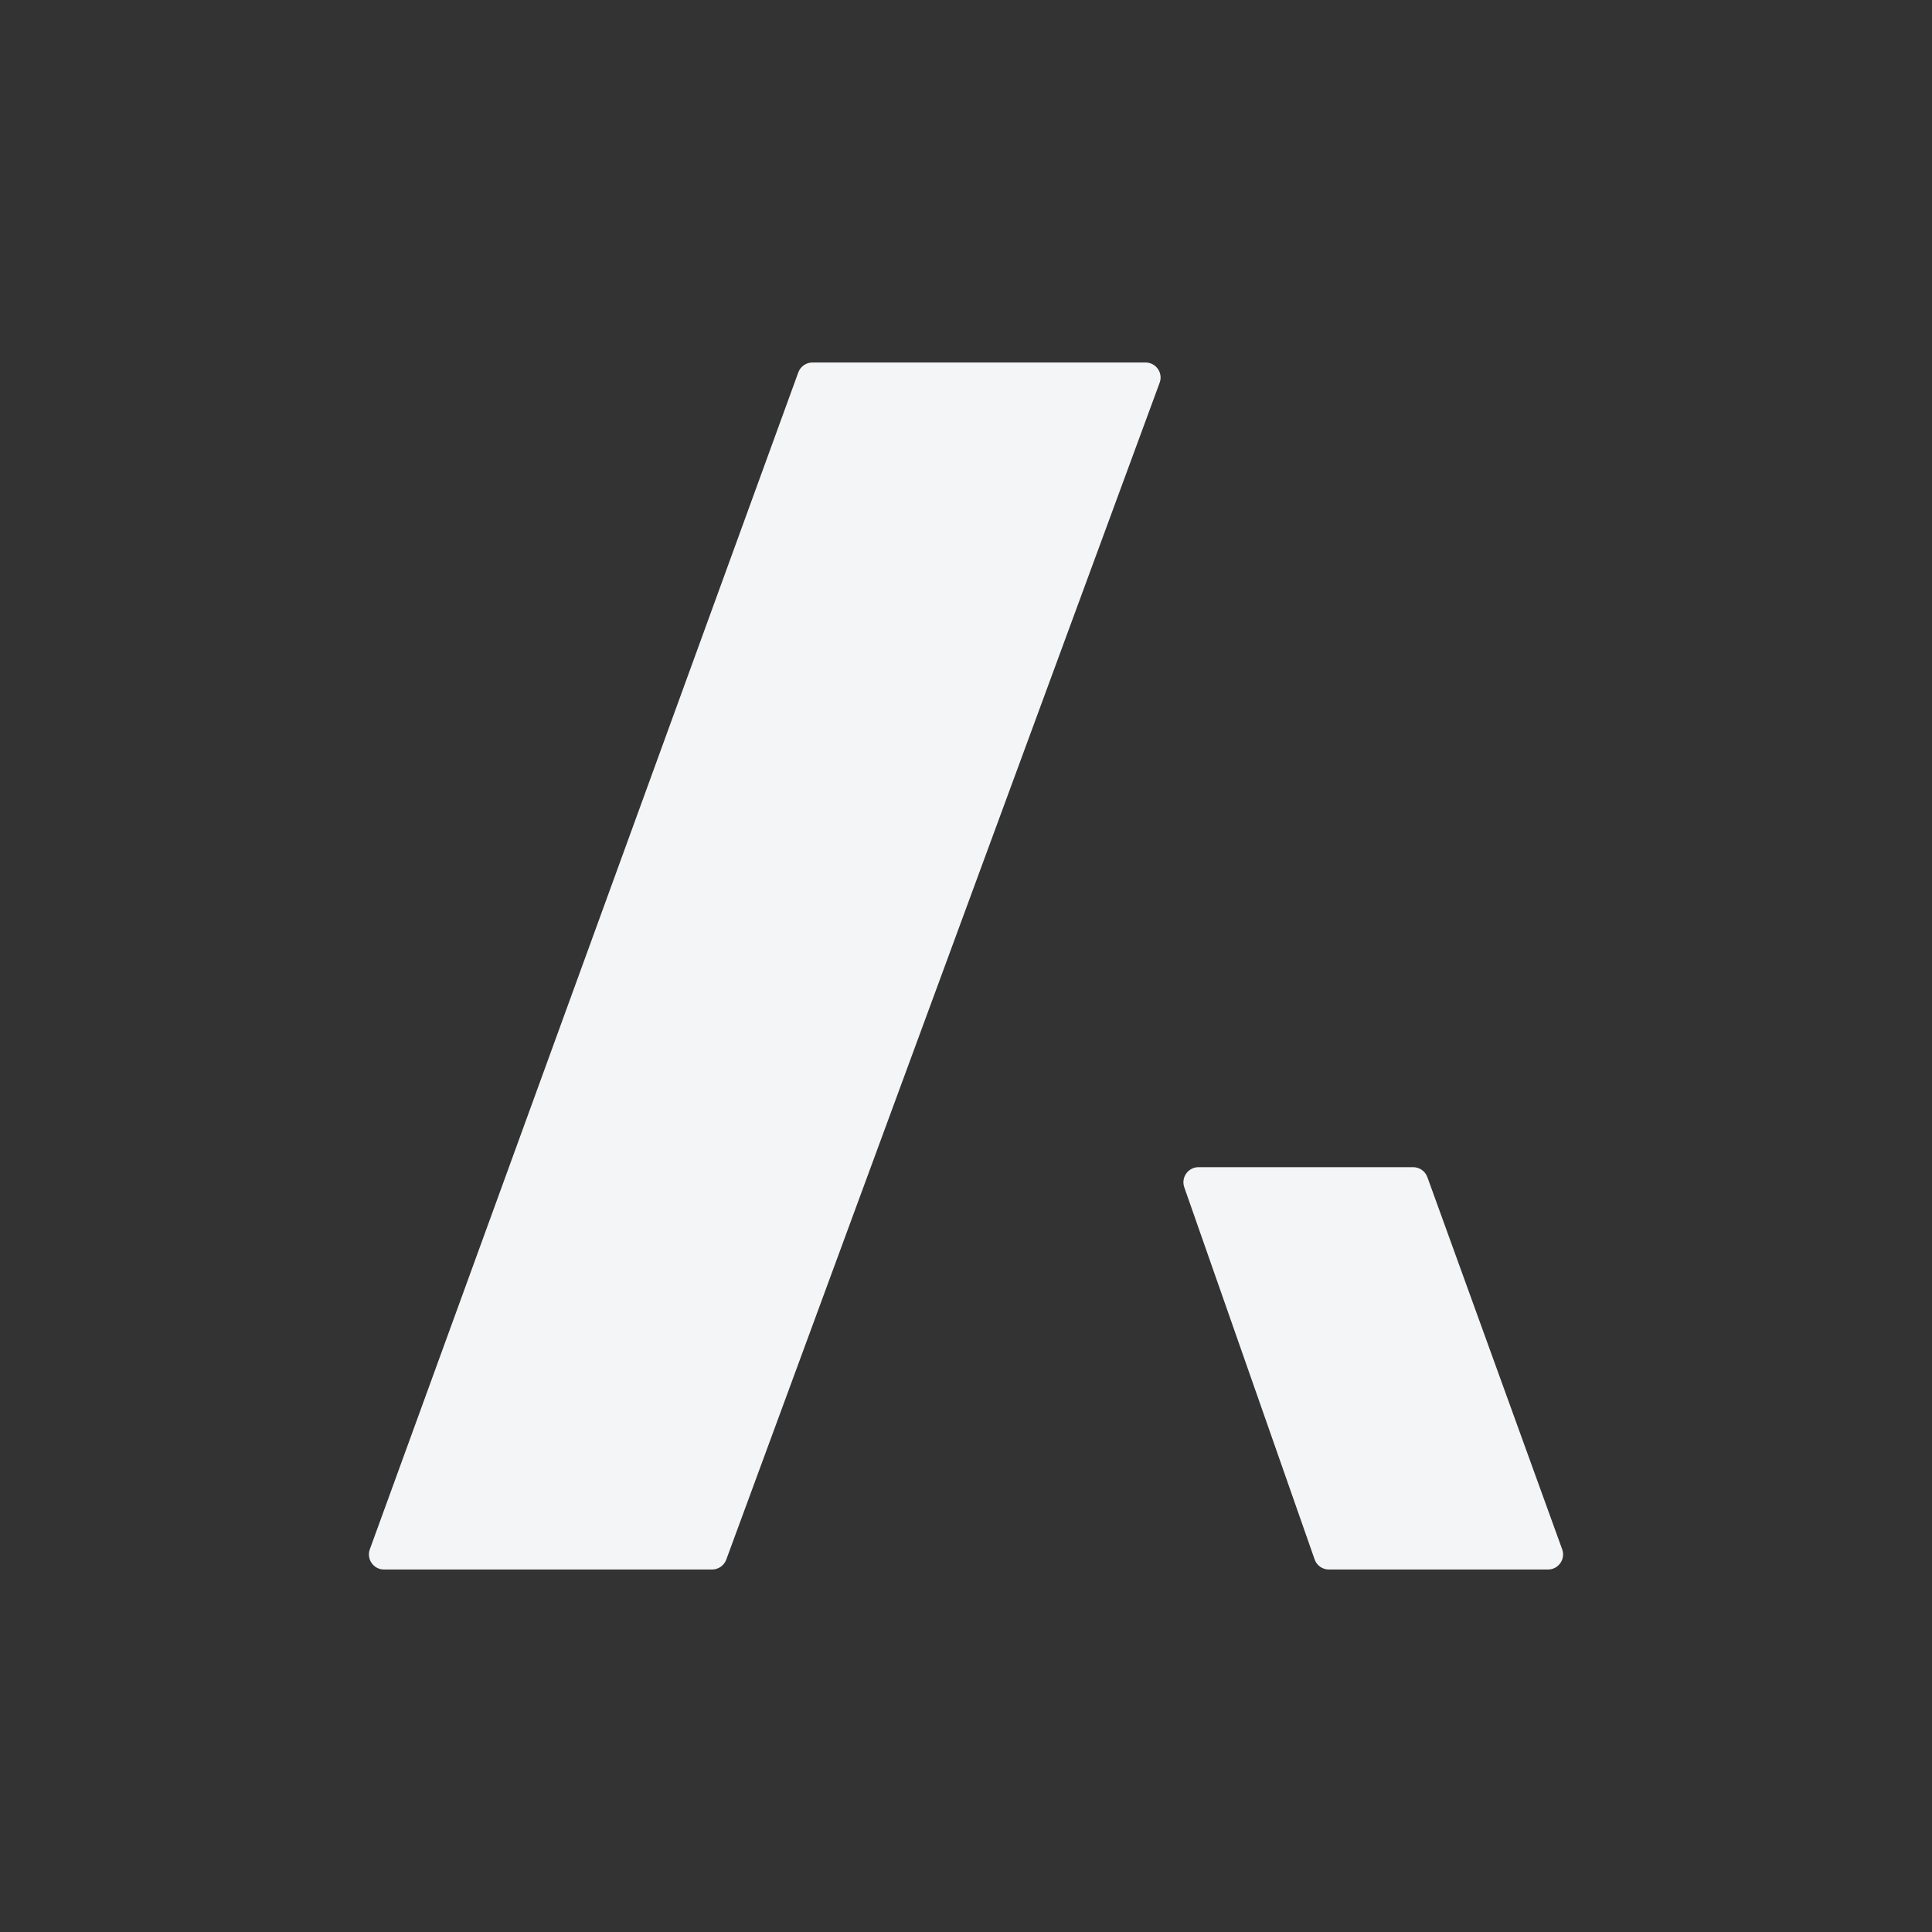
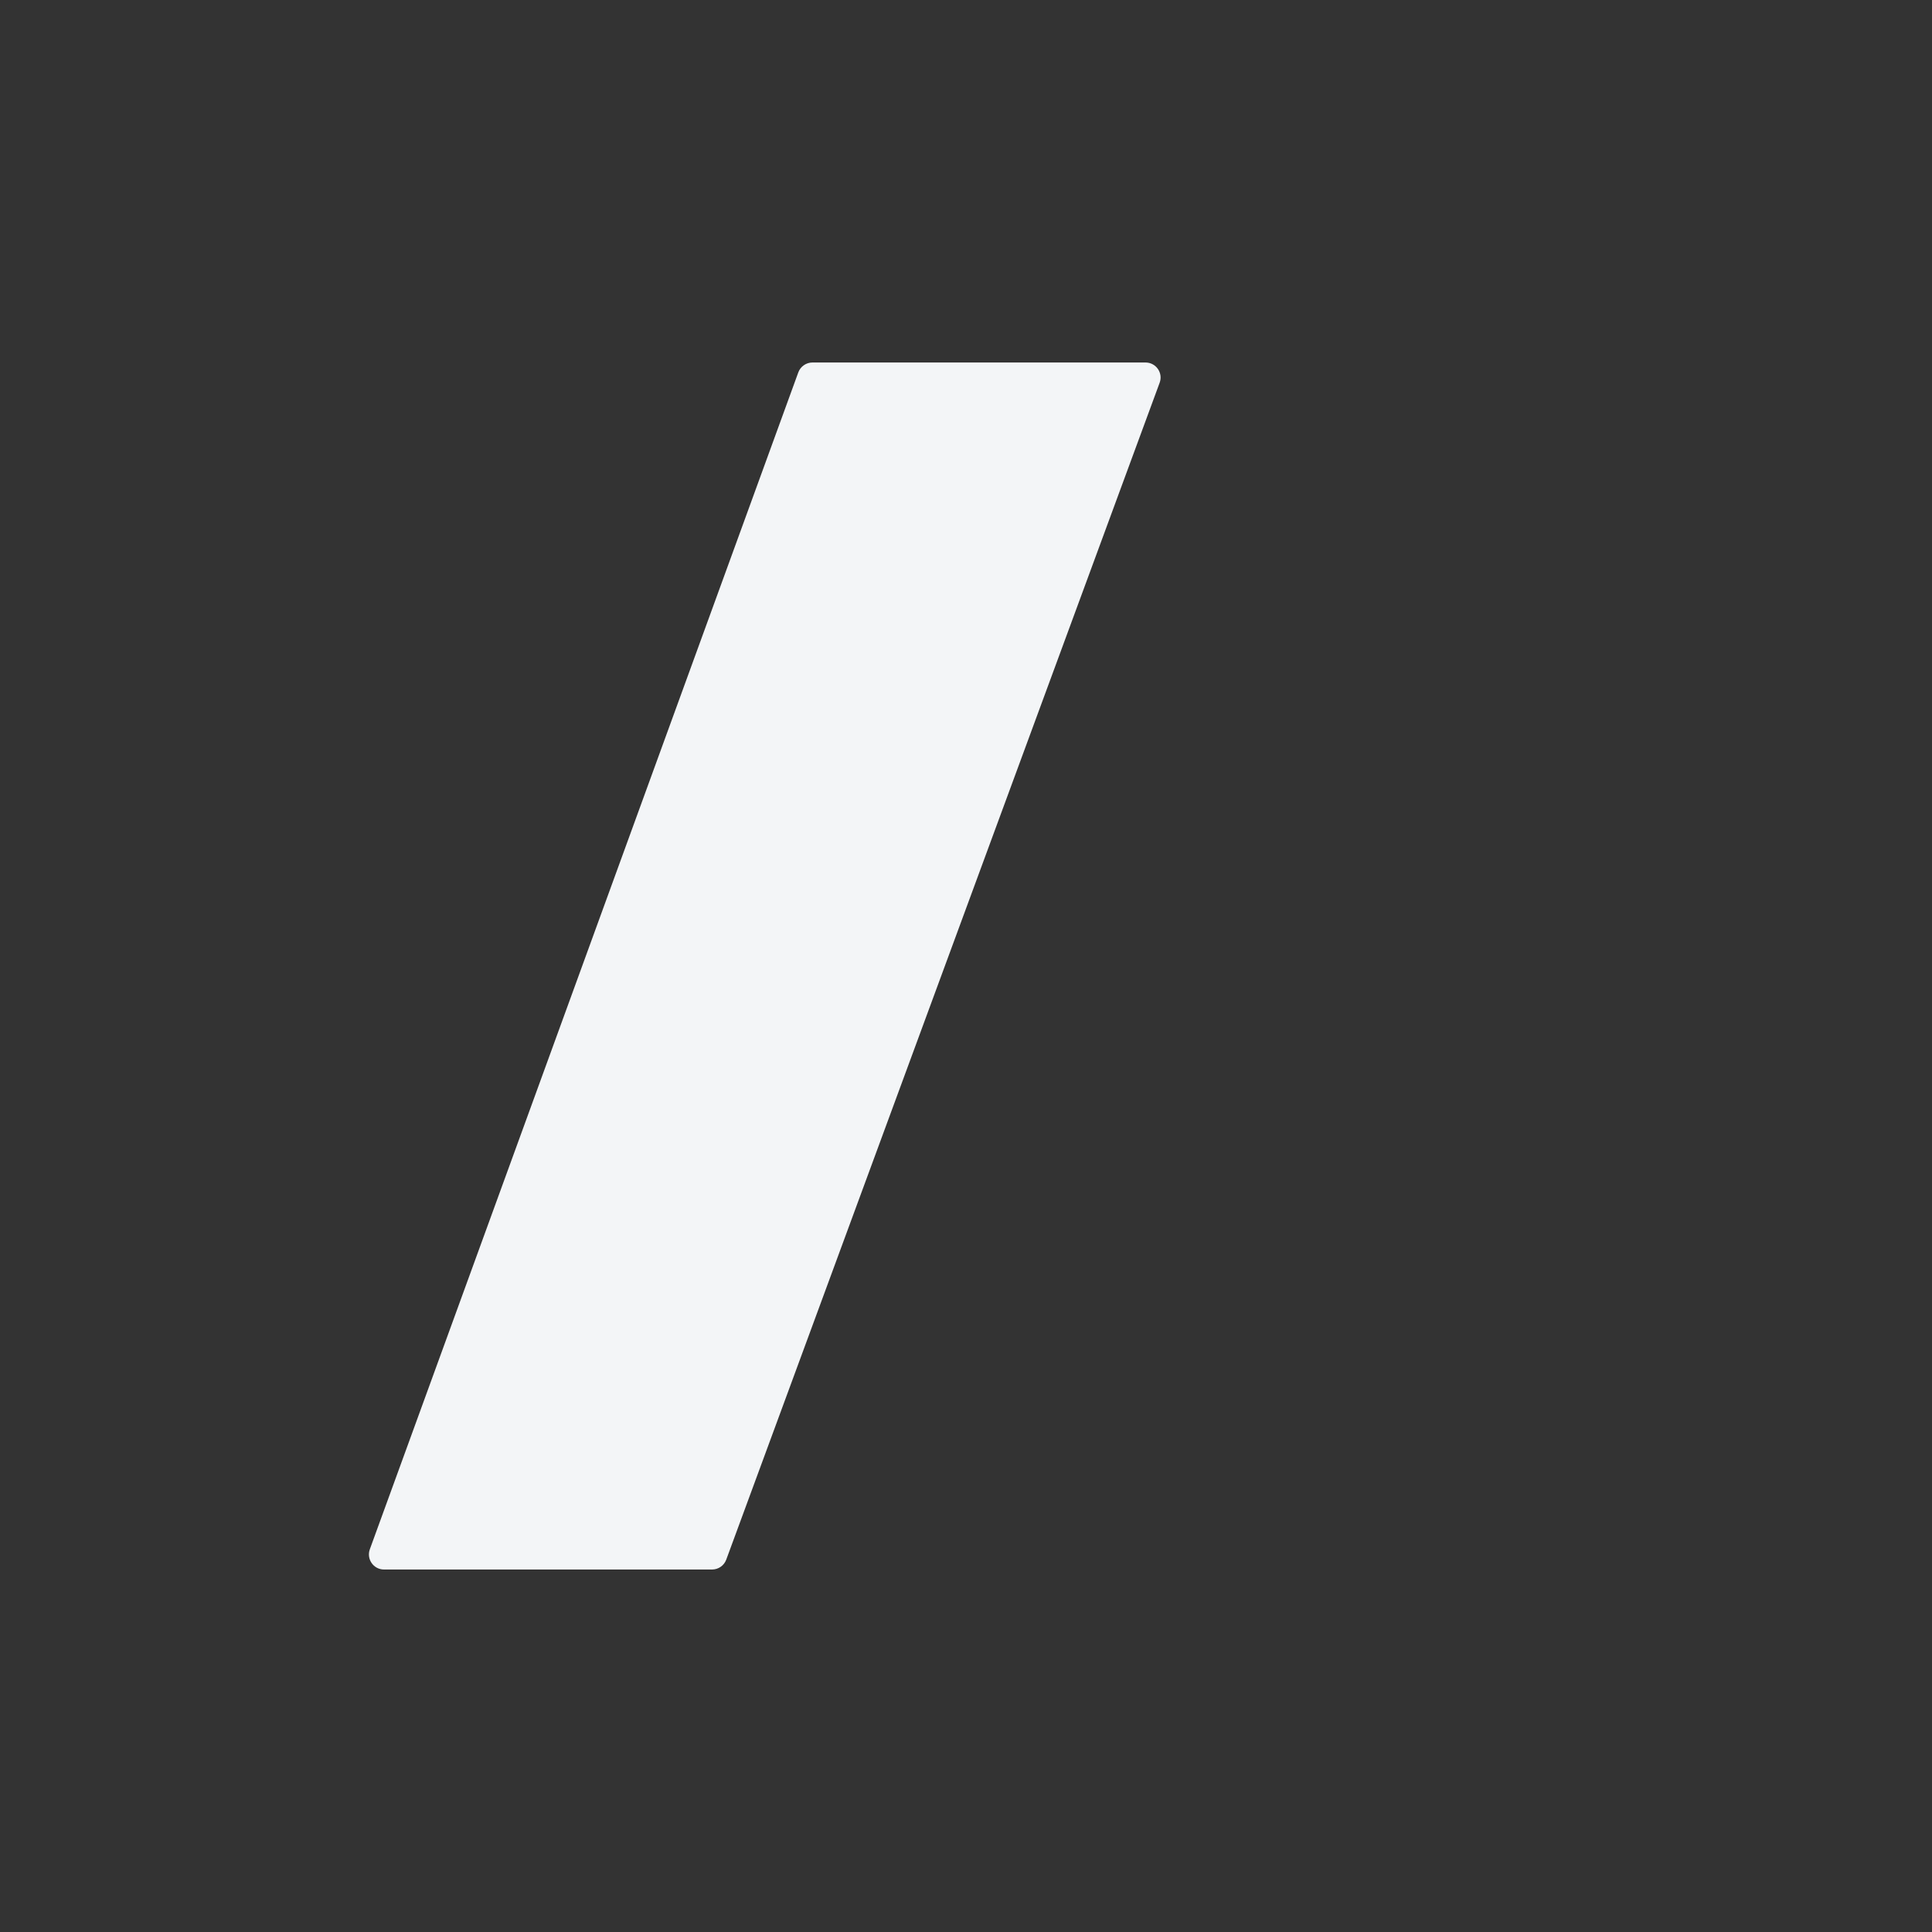
<svg xmlns="http://www.w3.org/2000/svg" width="40" height="40" viewBox="0 0 40 40" fill="none">
  <rect x="0" y="0" width="40" height="40" fill="#333333" stroke="none" />
  <path d="M7.657 32.076L16.528 7.71C16.573 7.587 16.691 7.505 16.822 7.505H23.716C23.934 7.505 24.085 7.721 24.009 7.925L15.036 32.291C14.991 32.413 14.874 32.495 14.743 32.495H7.95C7.734 32.495 7.583 32.28 7.657 32.076Z" fill="#F3F5F7" />
-   <path d="M32.343 32.076L29.552 24.371C29.507 24.247 29.389 24.165 29.258 24.165H24.814C24.599 24.165 24.448 24.378 24.519 24.581L27.218 32.286C27.261 32.411 27.38 32.495 27.512 32.495H32.05C32.266 32.495 32.417 32.28 32.343 32.076Z" fill="#F3F5F7" />
</svg>